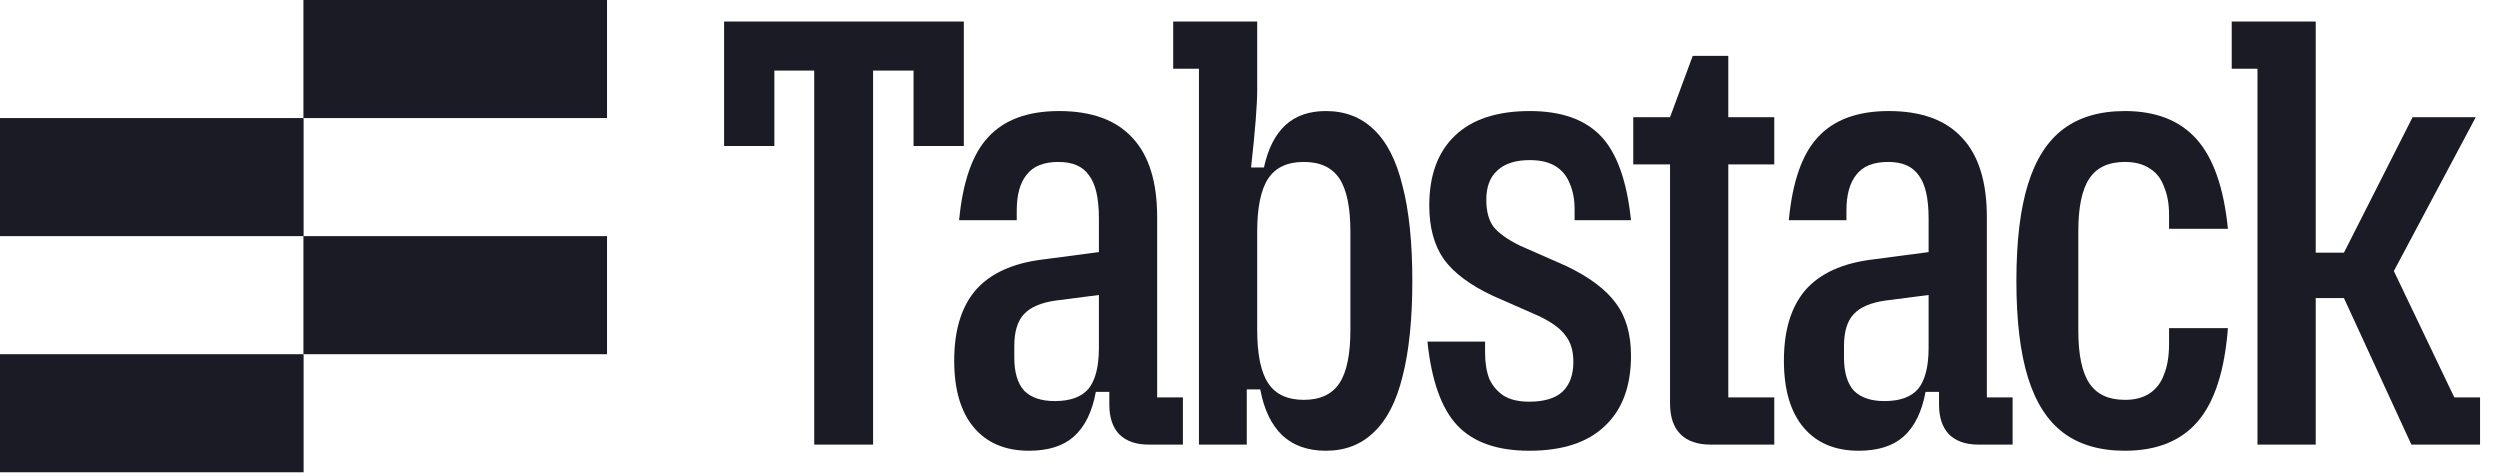
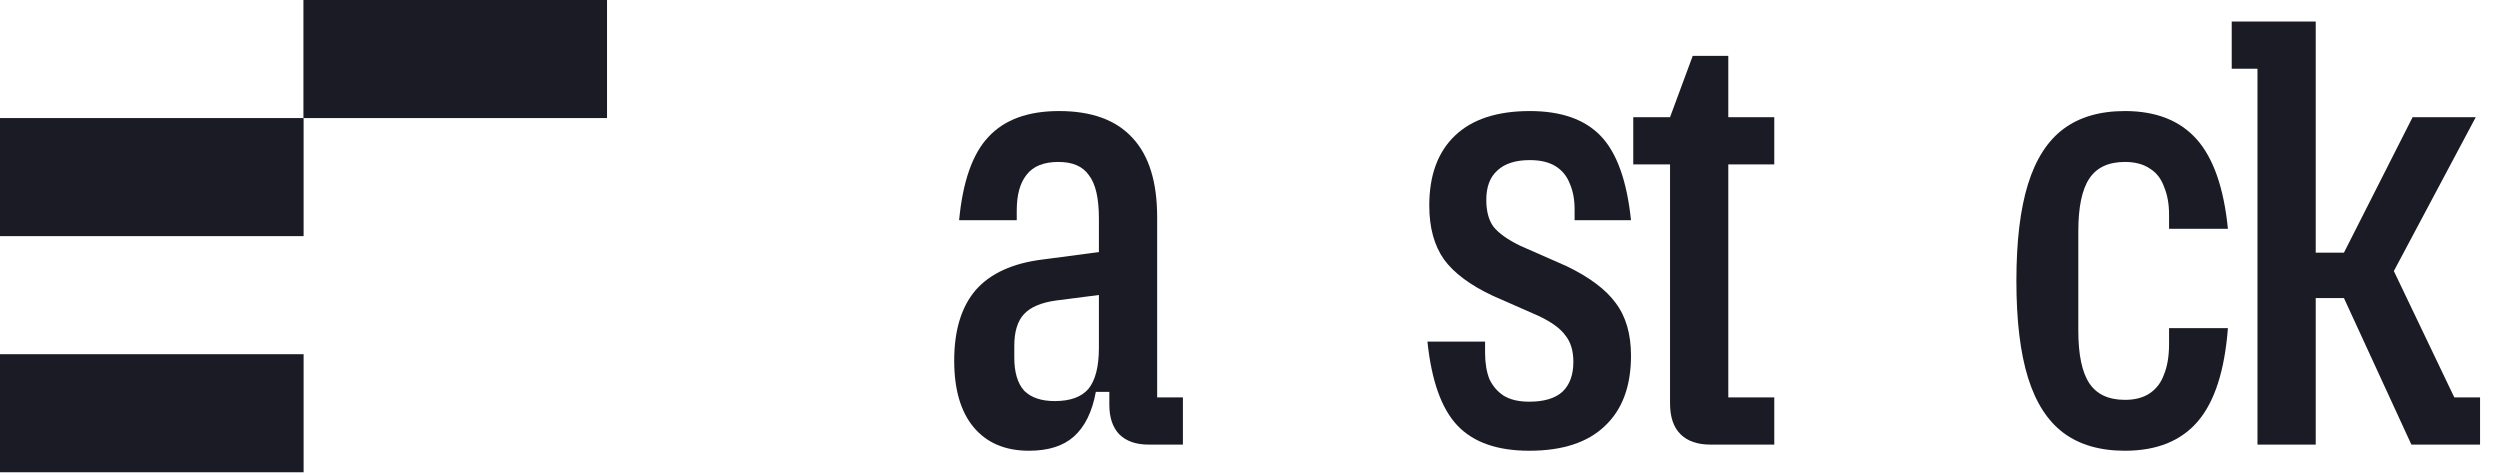
<svg xmlns="http://www.w3.org/2000/svg" width="897" height="170" viewBox="0 0 897 170" fill="none">
  <rect y="42.362" width="108.932" height="42.362" fill="#1B1B25" />
-   <rect x="108.871" y="84.725" width="108.932" height="42.362" fill="#1B1B25" />
  <rect x="108.871" width="108.932" height="42.362" fill="#1B1B25" />
  <rect y="127.087" width="108.932" height="42.362" fill="#1B1B25" />
  <path d="M809.983 24.665H800.743V7.725H830.883V90.665H841.003L865.643 42.045H888.303L855.743 103.205L856.183 91.545L880.603 142.585H889.843V159.525H865.203L841.003 106.945H830.883V159.525H809.983V24.665Z" fill="#1B1B25" />
  <path d="M762.419 161.725C753.472 161.725 746.139 159.598 740.419 155.345C734.699 151.091 730.445 144.491 727.659 135.545C724.872 126.598 723.479 115.011 723.479 100.785C723.479 86.558 724.872 74.971 727.659 66.025C730.445 57.078 734.699 50.478 740.419 46.225C746.139 41.971 753.472 39.845 762.419 39.845C773.565 39.845 782.145 43.218 788.159 49.965C794.172 56.711 797.912 67.418 799.379 82.085H778.259V77.025C778.259 73.211 777.672 69.911 776.499 67.125C775.472 64.191 773.785 61.991 771.439 60.525C769.092 58.911 766.085 58.105 762.419 58.105C756.552 58.105 752.299 60.085 749.659 64.045C747.019 68.005 745.699 74.311 745.699 82.965V118.605C745.699 127.258 747.019 133.565 749.659 137.525C752.299 141.485 756.552 143.465 762.419 143.465C766.085 143.465 769.092 142.658 771.439 141.045C773.785 139.431 775.472 137.158 776.499 134.225C777.672 131.291 778.259 127.698 778.259 123.445V117.725H799.379C798.205 132.978 794.612 144.125 788.599 151.165C782.585 158.205 773.859 161.725 762.419 161.725Z" fill="#1B1B25" />
-   <path d="M666.904 161.725C658.398 161.725 651.798 158.938 647.104 153.365C642.411 147.791 640.064 139.798 640.064 129.385C640.064 118.531 642.631 110.098 647.764 104.085C653.044 98.071 661.111 94.405 671.964 93.085L691.984 90.445V105.845L676.584 107.825C671.304 108.558 667.491 110.171 665.144 112.665C662.798 115.158 661.624 118.971 661.624 124.105V128.285C661.624 133.565 662.798 137.525 665.144 140.165C667.638 142.658 671.304 143.905 676.144 143.905C681.718 143.905 685.751 142.438 688.244 139.505C690.738 136.425 691.984 131.511 691.984 124.765V102.105V98.585V78.345C691.984 71.158 690.811 66.025 688.464 62.945C686.264 59.718 682.598 58.105 677.464 58.105C672.184 58.105 668.371 59.645 666.024 62.725C663.678 65.658 662.504 69.911 662.504 75.485V79.005H641.824C643.144 65.071 646.664 55.098 652.384 49.085C658.104 42.925 666.538 39.845 677.684 39.845C689.418 39.845 698.218 43.071 704.084 49.525C709.951 55.831 712.884 65.291 712.884 77.905V142.585H722.124V159.525H709.804C705.258 159.525 701.738 158.278 699.244 155.785C696.898 153.291 695.724 149.771 695.724 145.225V140.605H690.884C689.564 147.791 686.924 153.145 682.964 156.665C679.151 160.038 673.798 161.725 666.904 161.725Z" fill="#1B1B25" />
  <path d="M613.731 159.524C609.038 159.524 605.445 158.278 602.951 155.784C600.458 153.291 599.211 149.624 599.211 144.784V42.044L607.351 20.044H620.111V142.584H636.611V159.524H613.731ZM586.011 42.044H636.611V58.984H586.011V42.044Z" fill="#1B1B25" />
-   <path d="M548.684 161.725C537.244 161.725 528.664 158.718 522.944 152.705C517.224 146.691 513.63 136.645 512.164 122.565H532.844V126.525C532.844 130.191 533.357 133.345 534.384 135.985C535.557 138.478 537.244 140.458 539.444 141.925C541.79 143.391 544.87 144.125 548.684 144.125C553.964 144.125 557.924 142.951 560.564 140.605C563.204 138.111 564.524 134.518 564.524 129.825C564.524 125.865 563.57 122.711 561.664 120.365C559.904 117.871 556.677 115.525 551.984 113.325L535.484 106.065C527.417 102.251 521.624 97.925 518.104 93.085C514.584 88.098 512.824 81.645 512.824 73.725C512.824 62.871 515.904 54.511 522.064 48.645C528.224 42.778 537.17 39.845 548.904 39.845C560.197 39.845 568.704 42.851 574.424 48.865C580.144 54.878 583.737 64.925 585.204 79.005H564.964V75.045C564.964 71.525 564.377 68.445 563.204 65.805C562.177 63.165 560.49 61.111 558.144 59.645C555.797 58.178 552.717 57.445 548.904 57.445C543.77 57.445 539.884 58.691 537.244 61.185C534.604 63.531 533.284 67.051 533.284 71.745C533.284 75.851 534.164 79.078 535.924 81.425C537.83 83.771 541.057 86.045 545.604 88.245L562.104 95.505C570.317 99.465 576.184 103.865 579.704 108.705C583.37 113.545 585.204 119.851 585.204 127.625C585.204 138.625 582.05 147.058 575.744 152.925C569.584 158.791 560.564 161.725 548.684 161.725Z" fill="#1B1B25" />
-   <path d="M475.723 161.725C469.269 161.725 464.063 159.891 460.103 156.225C456.143 152.411 453.503 146.911 452.183 139.725H447.343V159.525H430.183V24.665H420.943V7.725H451.083V32.365C451.083 37.645 450.349 46.885 448.883 60.085H453.503C454.969 53.338 457.536 48.278 461.203 44.905C464.869 41.531 469.709 39.845 475.723 39.845C482.616 39.845 488.336 42.045 492.883 46.445C497.576 50.845 501.023 57.591 503.223 66.685C505.569 75.631 506.743 86.998 506.743 100.785C506.743 114.571 505.569 126.011 503.223 135.105C501.023 144.051 497.576 150.725 492.883 155.125C488.336 159.525 482.616 161.725 475.723 161.725ZM467.803 143.465C473.669 143.465 477.923 141.485 480.563 137.525C483.203 133.565 484.523 127.185 484.523 118.385V83.185C484.523 74.385 483.203 68.005 480.563 64.045C477.923 60.085 473.669 58.105 467.803 58.105C461.936 58.105 457.683 60.085 455.043 64.045C452.403 68.005 451.083 74.385 451.083 83.185V118.385C451.083 127.185 452.403 133.565 455.043 137.525C457.683 141.485 461.936 143.465 467.803 143.465Z" fill="#1B1B25" />
+   <path d="M548.684 161.725C537.244 161.725 528.664 158.718 522.944 152.705C517.224 146.691 513.63 136.645 512.164 122.565H532.844V126.525C532.844 130.191 533.357 133.345 534.384 135.985C535.557 138.478 537.244 140.458 539.444 141.925C541.79 143.391 544.87 144.125 548.684 144.125C553.964 144.125 557.924 142.951 560.564 140.605C563.204 138.111 564.524 134.518 564.524 129.825C564.524 125.865 563.57 122.711 561.664 120.365C559.904 117.871 556.677 115.525 551.984 113.325L535.484 106.065C527.417 102.251 521.624 97.925 518.104 93.085C514.584 88.098 512.824 81.645 512.824 73.725C512.824 62.871 515.904 54.511 522.064 48.645C528.224 42.778 537.17 39.845 548.904 39.845C560.197 39.845 568.704 42.851 574.424 48.865C580.144 54.878 583.737 64.925 585.204 79.005H564.964V75.045C564.964 71.525 564.377 68.445 563.204 65.805C562.177 63.165 560.49 61.111 558.144 59.645C555.797 58.178 552.717 57.445 548.904 57.445C543.77 57.445 539.884 58.691 537.244 61.185C534.604 63.531 533.284 67.051 533.284 71.745C533.284 75.851 534.164 79.078 535.924 81.425C537.83 83.771 541.057 86.045 545.604 88.245L562.104 95.505C570.317 99.465 576.184 103.865 579.704 108.705C583.37 113.545 585.204 119.851 585.204 127.625C585.204 138.625 582.05 147.058 575.744 152.925C569.584 158.791 560.564 161.725 548.684 161.725" fill="#1B1B25" />
  <path d="M369.208 161.725C360.701 161.725 354.101 158.938 349.408 153.365C344.715 147.791 342.368 139.798 342.368 129.385C342.368 118.531 344.935 110.098 350.068 104.085C355.348 98.071 363.415 94.405 374.268 93.085L394.288 90.445V105.845L378.888 107.825C373.608 108.558 369.795 110.171 367.448 112.665C365.101 115.158 363.928 118.971 363.928 124.105V128.285C363.928 133.565 365.101 137.525 367.448 140.165C369.941 142.658 373.608 143.905 378.448 143.905C384.021 143.905 388.055 142.438 390.548 139.505C393.041 136.425 394.288 131.511 394.288 124.765V102.105V98.585V78.345C394.288 71.158 393.115 66.025 390.768 62.945C388.568 59.718 384.901 58.105 379.768 58.105C374.488 58.105 370.675 59.645 368.328 62.725C365.981 65.658 364.808 69.911 364.808 75.485V79.005H344.128C345.448 65.071 348.968 55.098 354.688 49.085C360.408 42.925 368.841 39.845 379.988 39.845C391.722 39.845 400.522 43.071 406.388 49.525C412.255 55.831 415.188 65.291 415.188 77.905V142.585H424.428V159.525H412.108C407.562 159.525 404.042 158.278 401.548 155.785C399.202 153.291 398.028 149.771 398.028 145.225V140.605H393.188C391.868 147.791 389.228 153.145 385.268 156.665C381.455 160.038 376.101 161.725 369.208 161.725Z" fill="#1B1B25" />
-   <path d="M292.143 25.325H277.843V52.385H259.803V7.725H345.823V52.385H327.783V25.325H313.263V159.525H292.143V25.325Z" fill="#1B1B25" />
</svg>